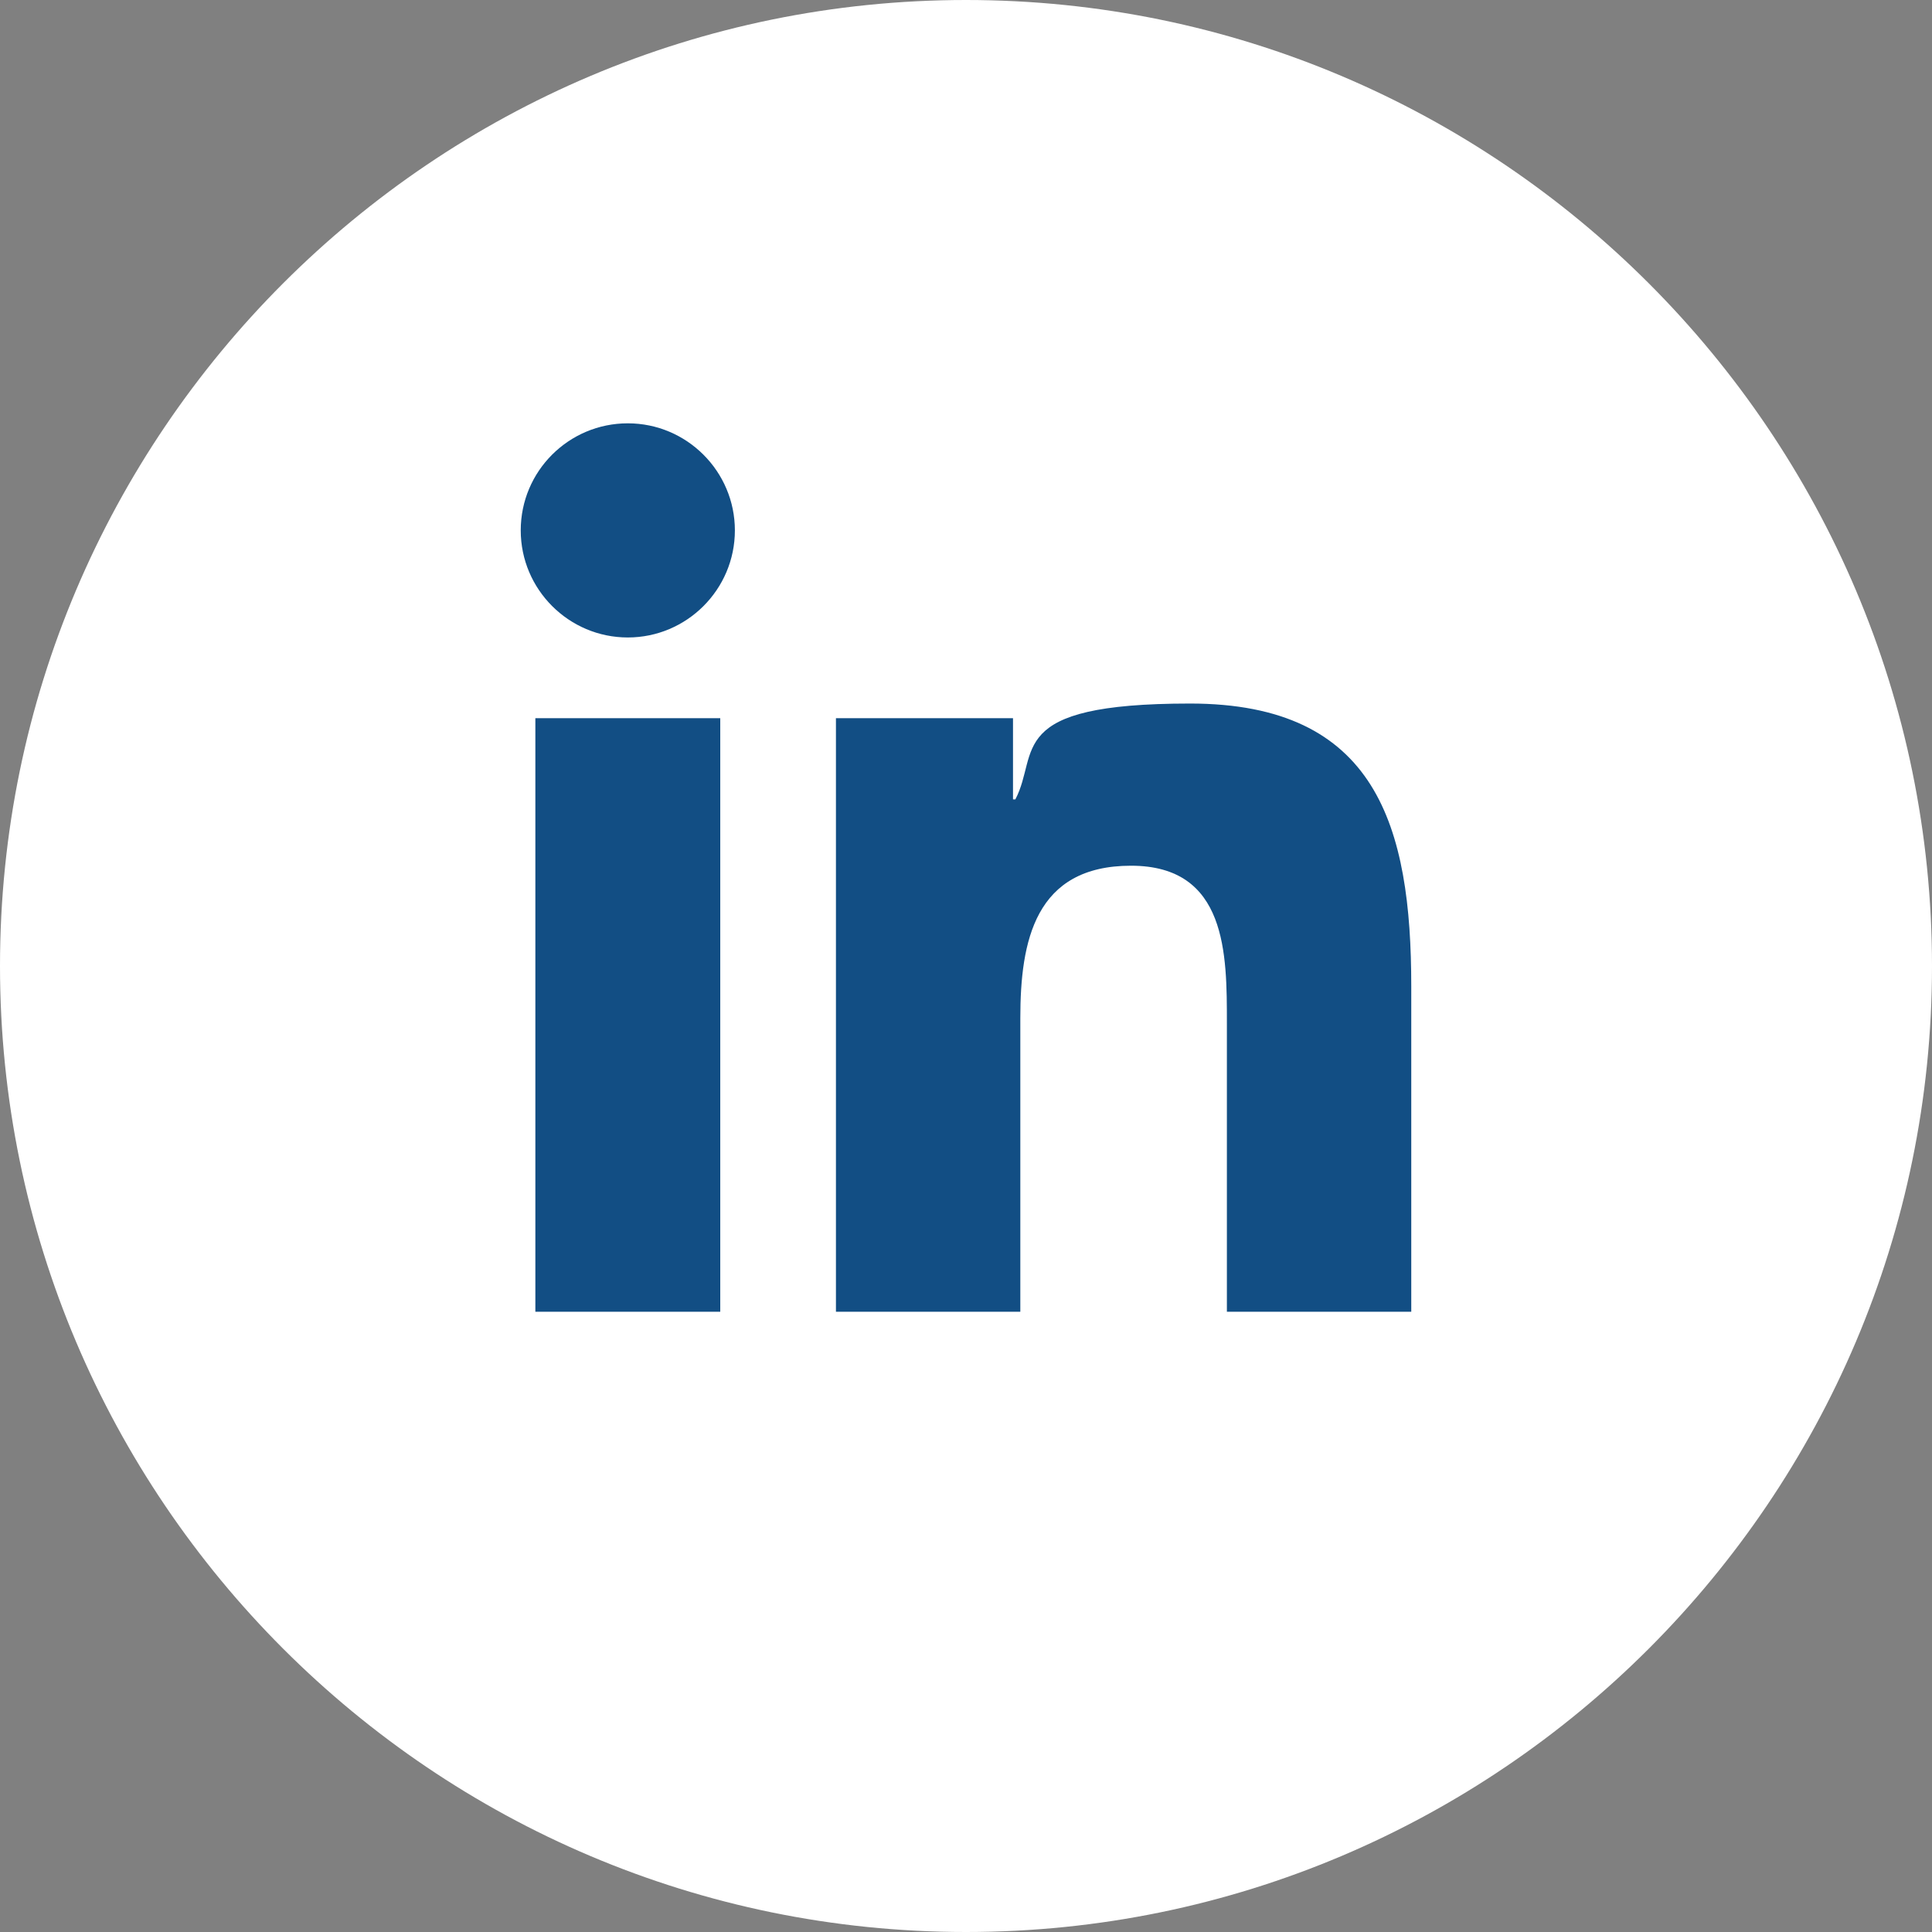
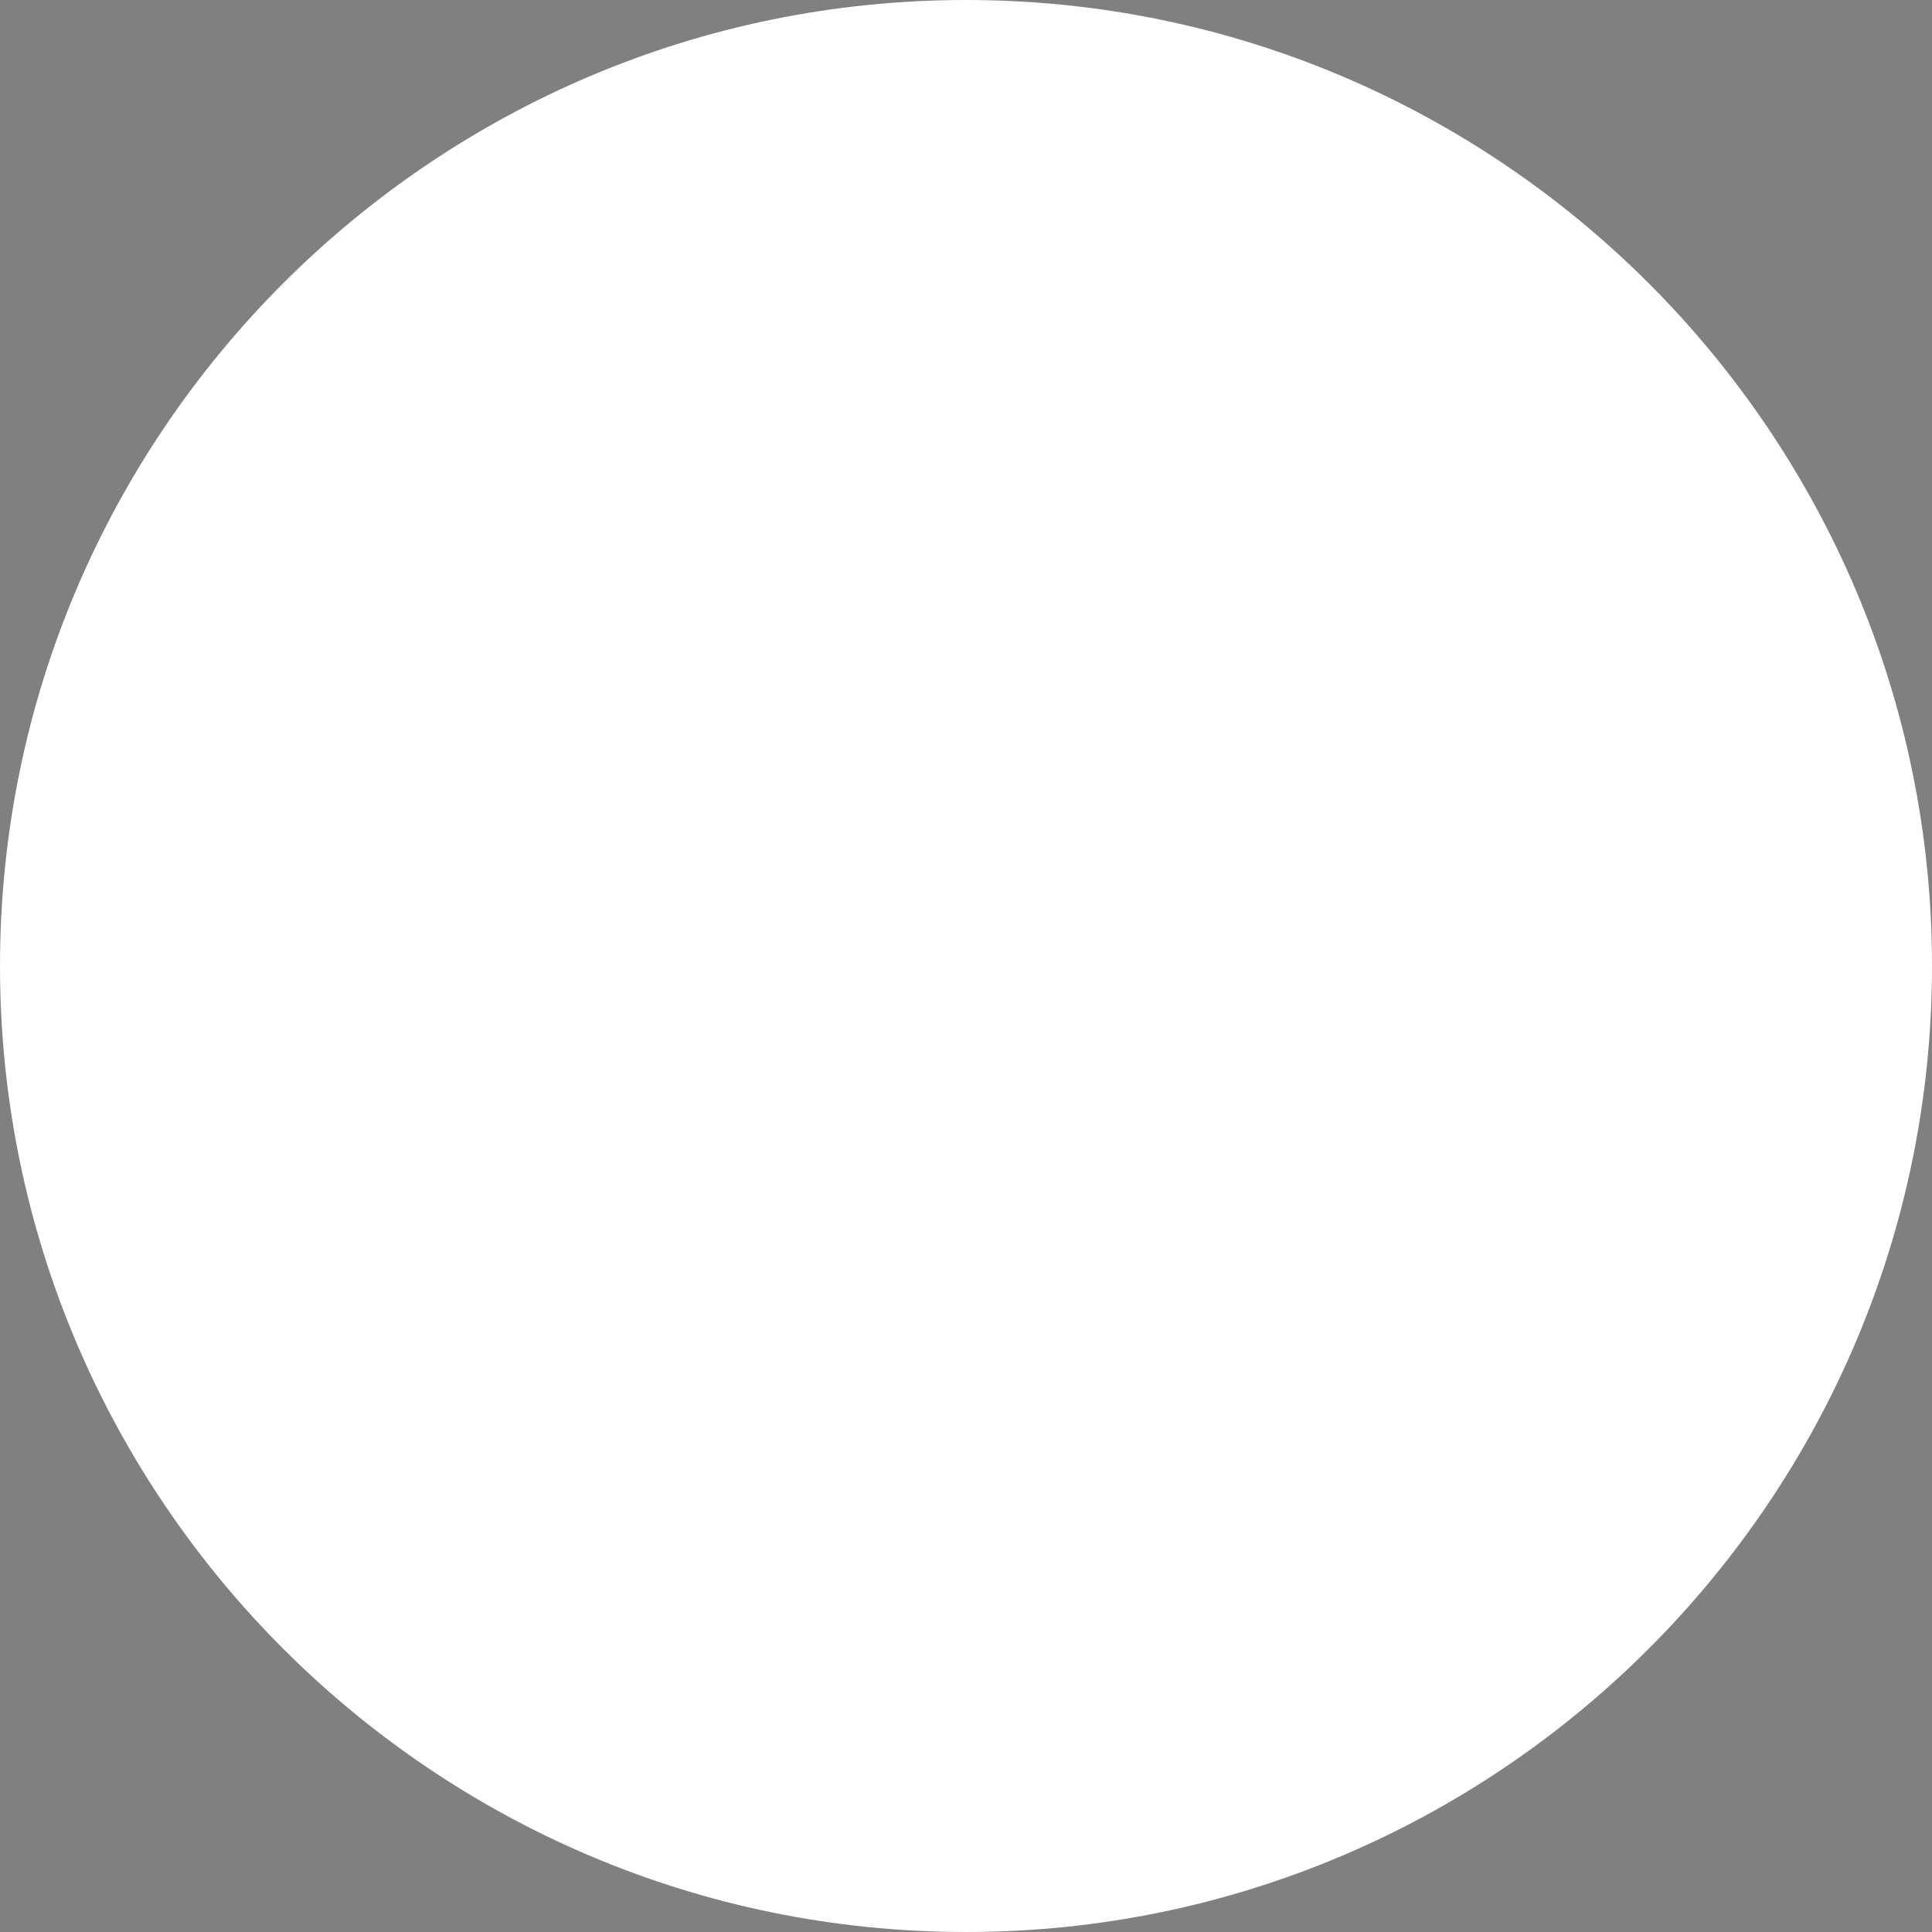
<svg xmlns="http://www.w3.org/2000/svg" version="1.1" viewBox="0 0 739.8 739.8">
  <rect x="0" y="0" width="739.8" height="739.8" fill="#808080" stroke="none" />
  <defs>
    <style>
      .cls-1 {
        fill: #124e84;
      }

      .cls-2 {
        fill: #fff;
      }
    </style>
  </defs>
  <g>
    <g id="Capa_1">
      <path class="cls-2" d="M369.9,0C165.9,0,0,165.9,0,369.9s165.9,369.9,369.9,369.9,369.9-166,369.9-369.9S573.9,0,369.9,0Z" />
-       <path class="cls-1" d="M205,275h70.8v227.3h-70.8v-227.3ZM240.4,162.1c22.6,0,41,18.4,41,41s-18.4,41-41,41-41-18.4-41-41h0c0-22.7,18.4-41,41-41M320.1,502.3h70.6v-112.4c0-29.6,5.6-58.4,42.4-58.4s36.7,33.9,36.7,60.3v110.5h70.6v-124.6c0-61.2-13.2-108.3-84.7-108.3s-57.5,18.8-66.9,36.7h-.9v-31.1h-67.8v227.3h0Z" />
    </g>
  </g>
</svg>